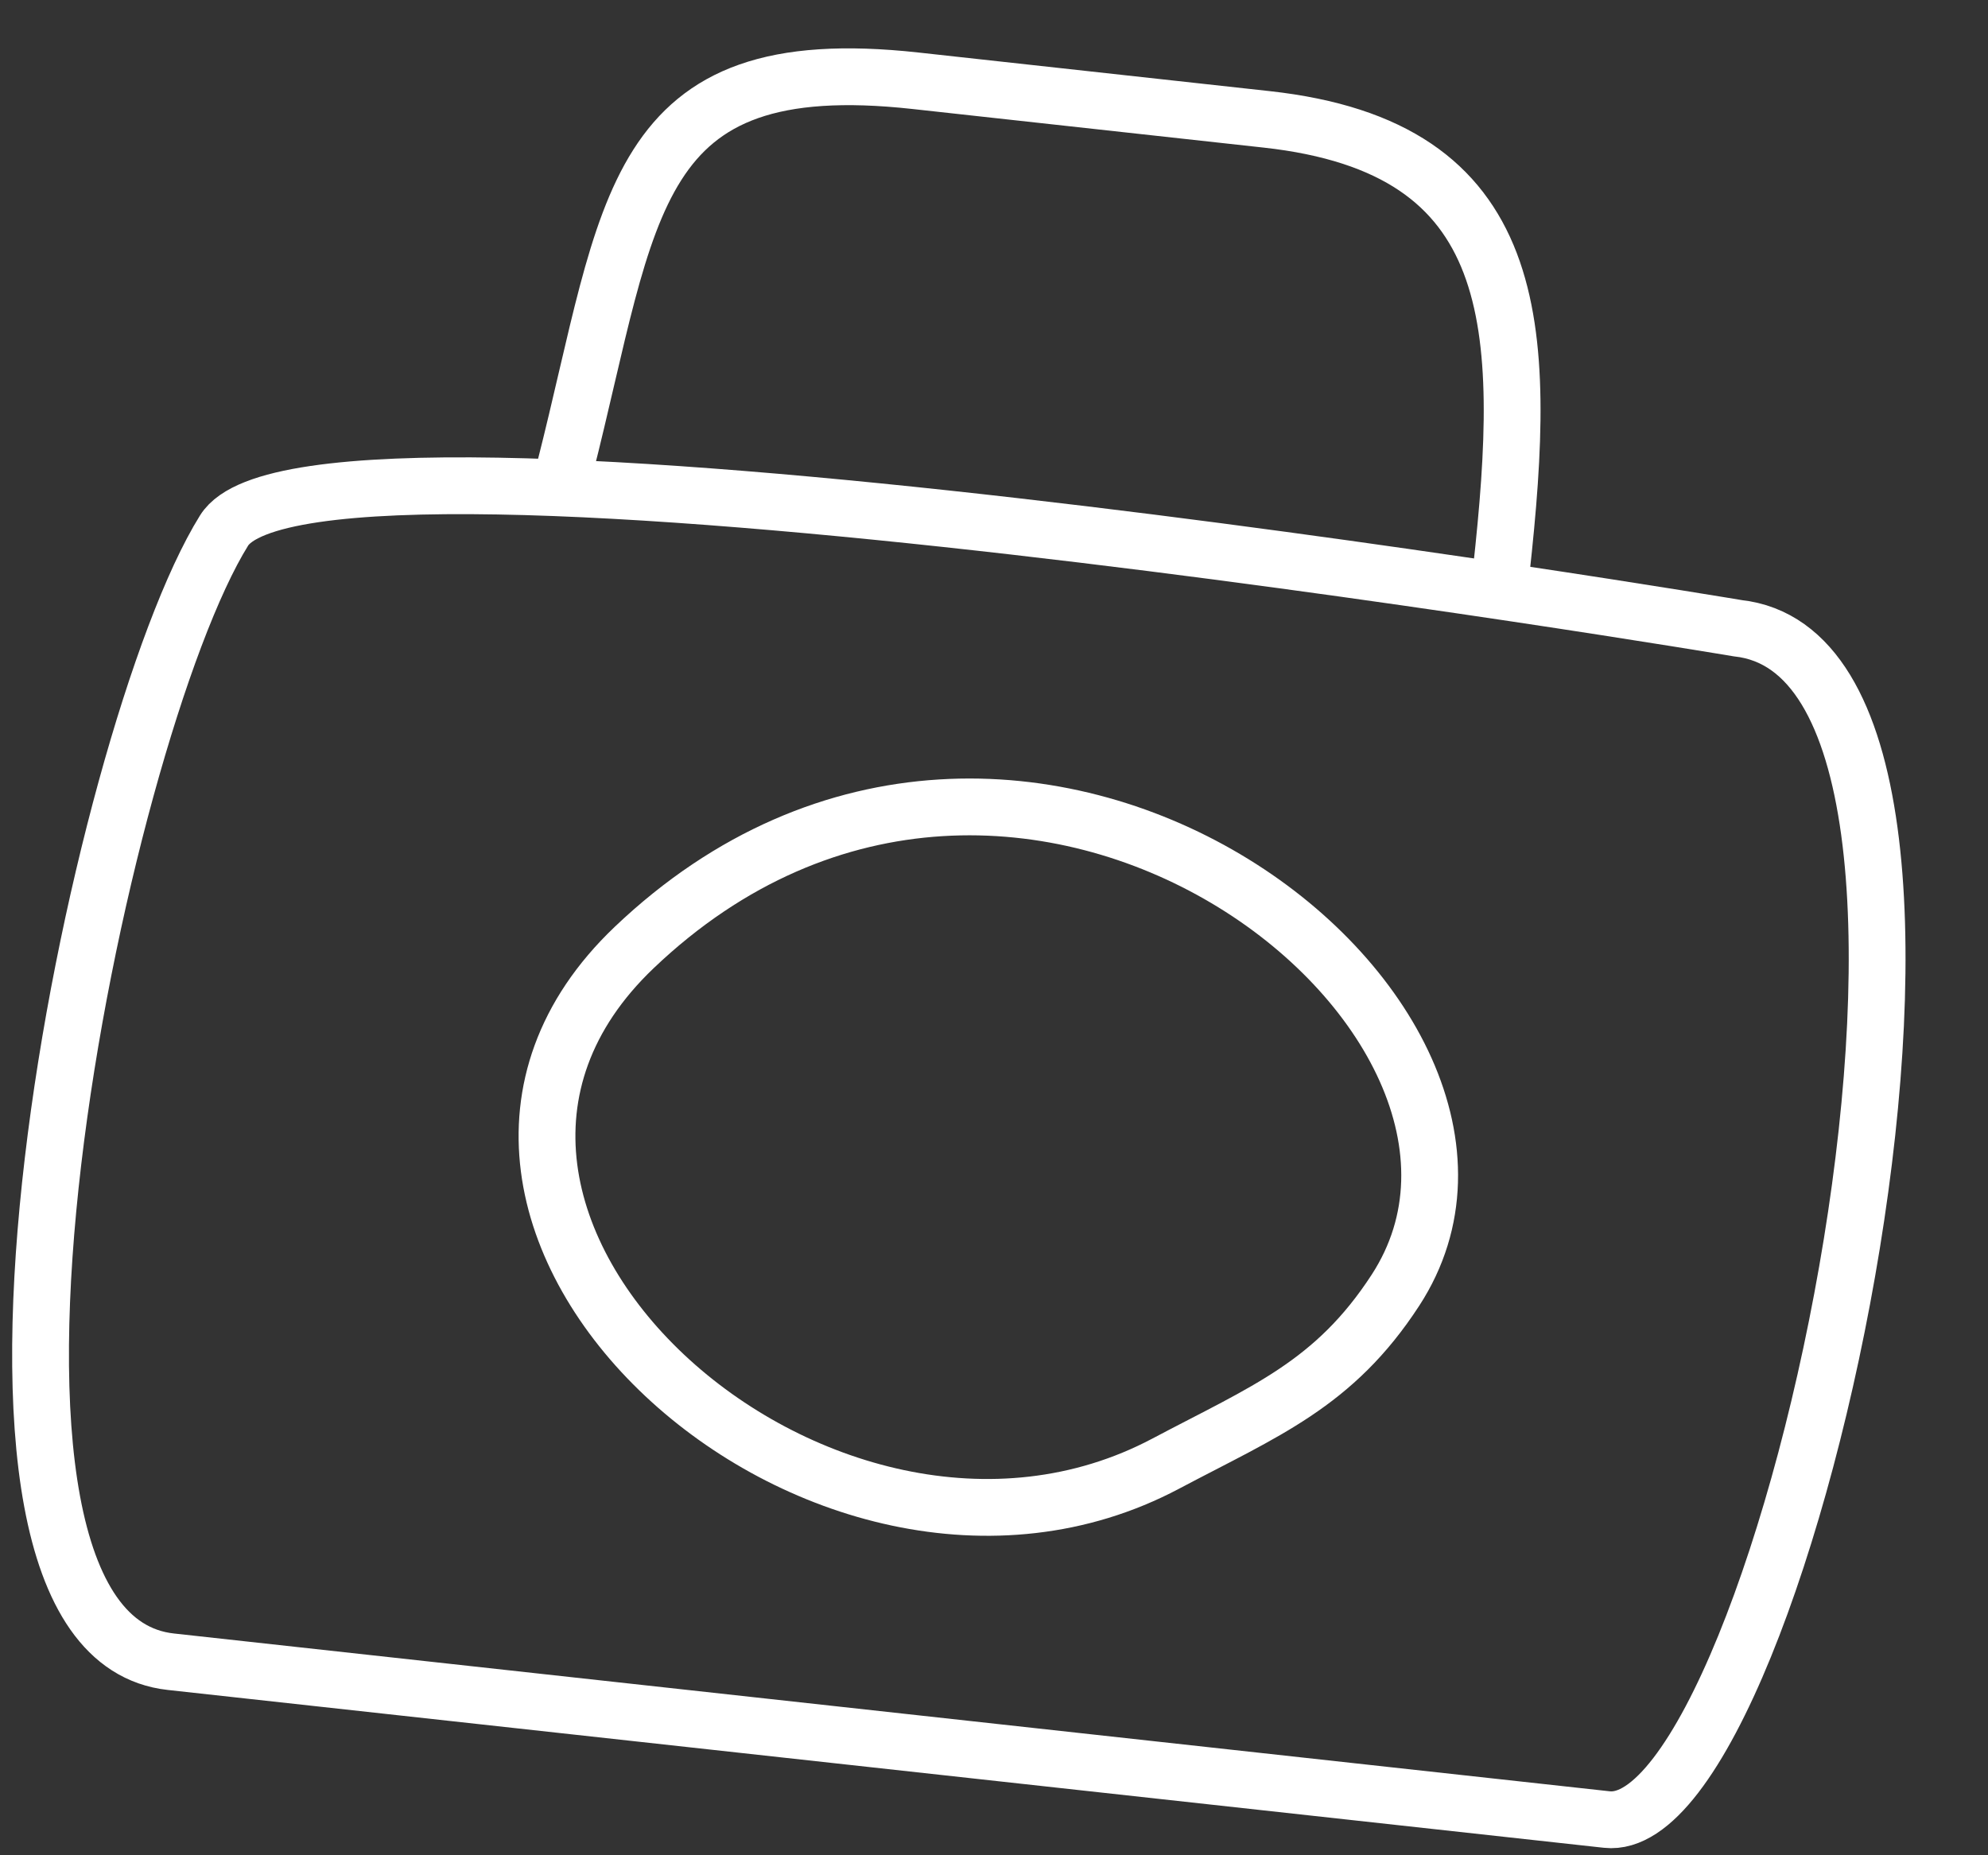
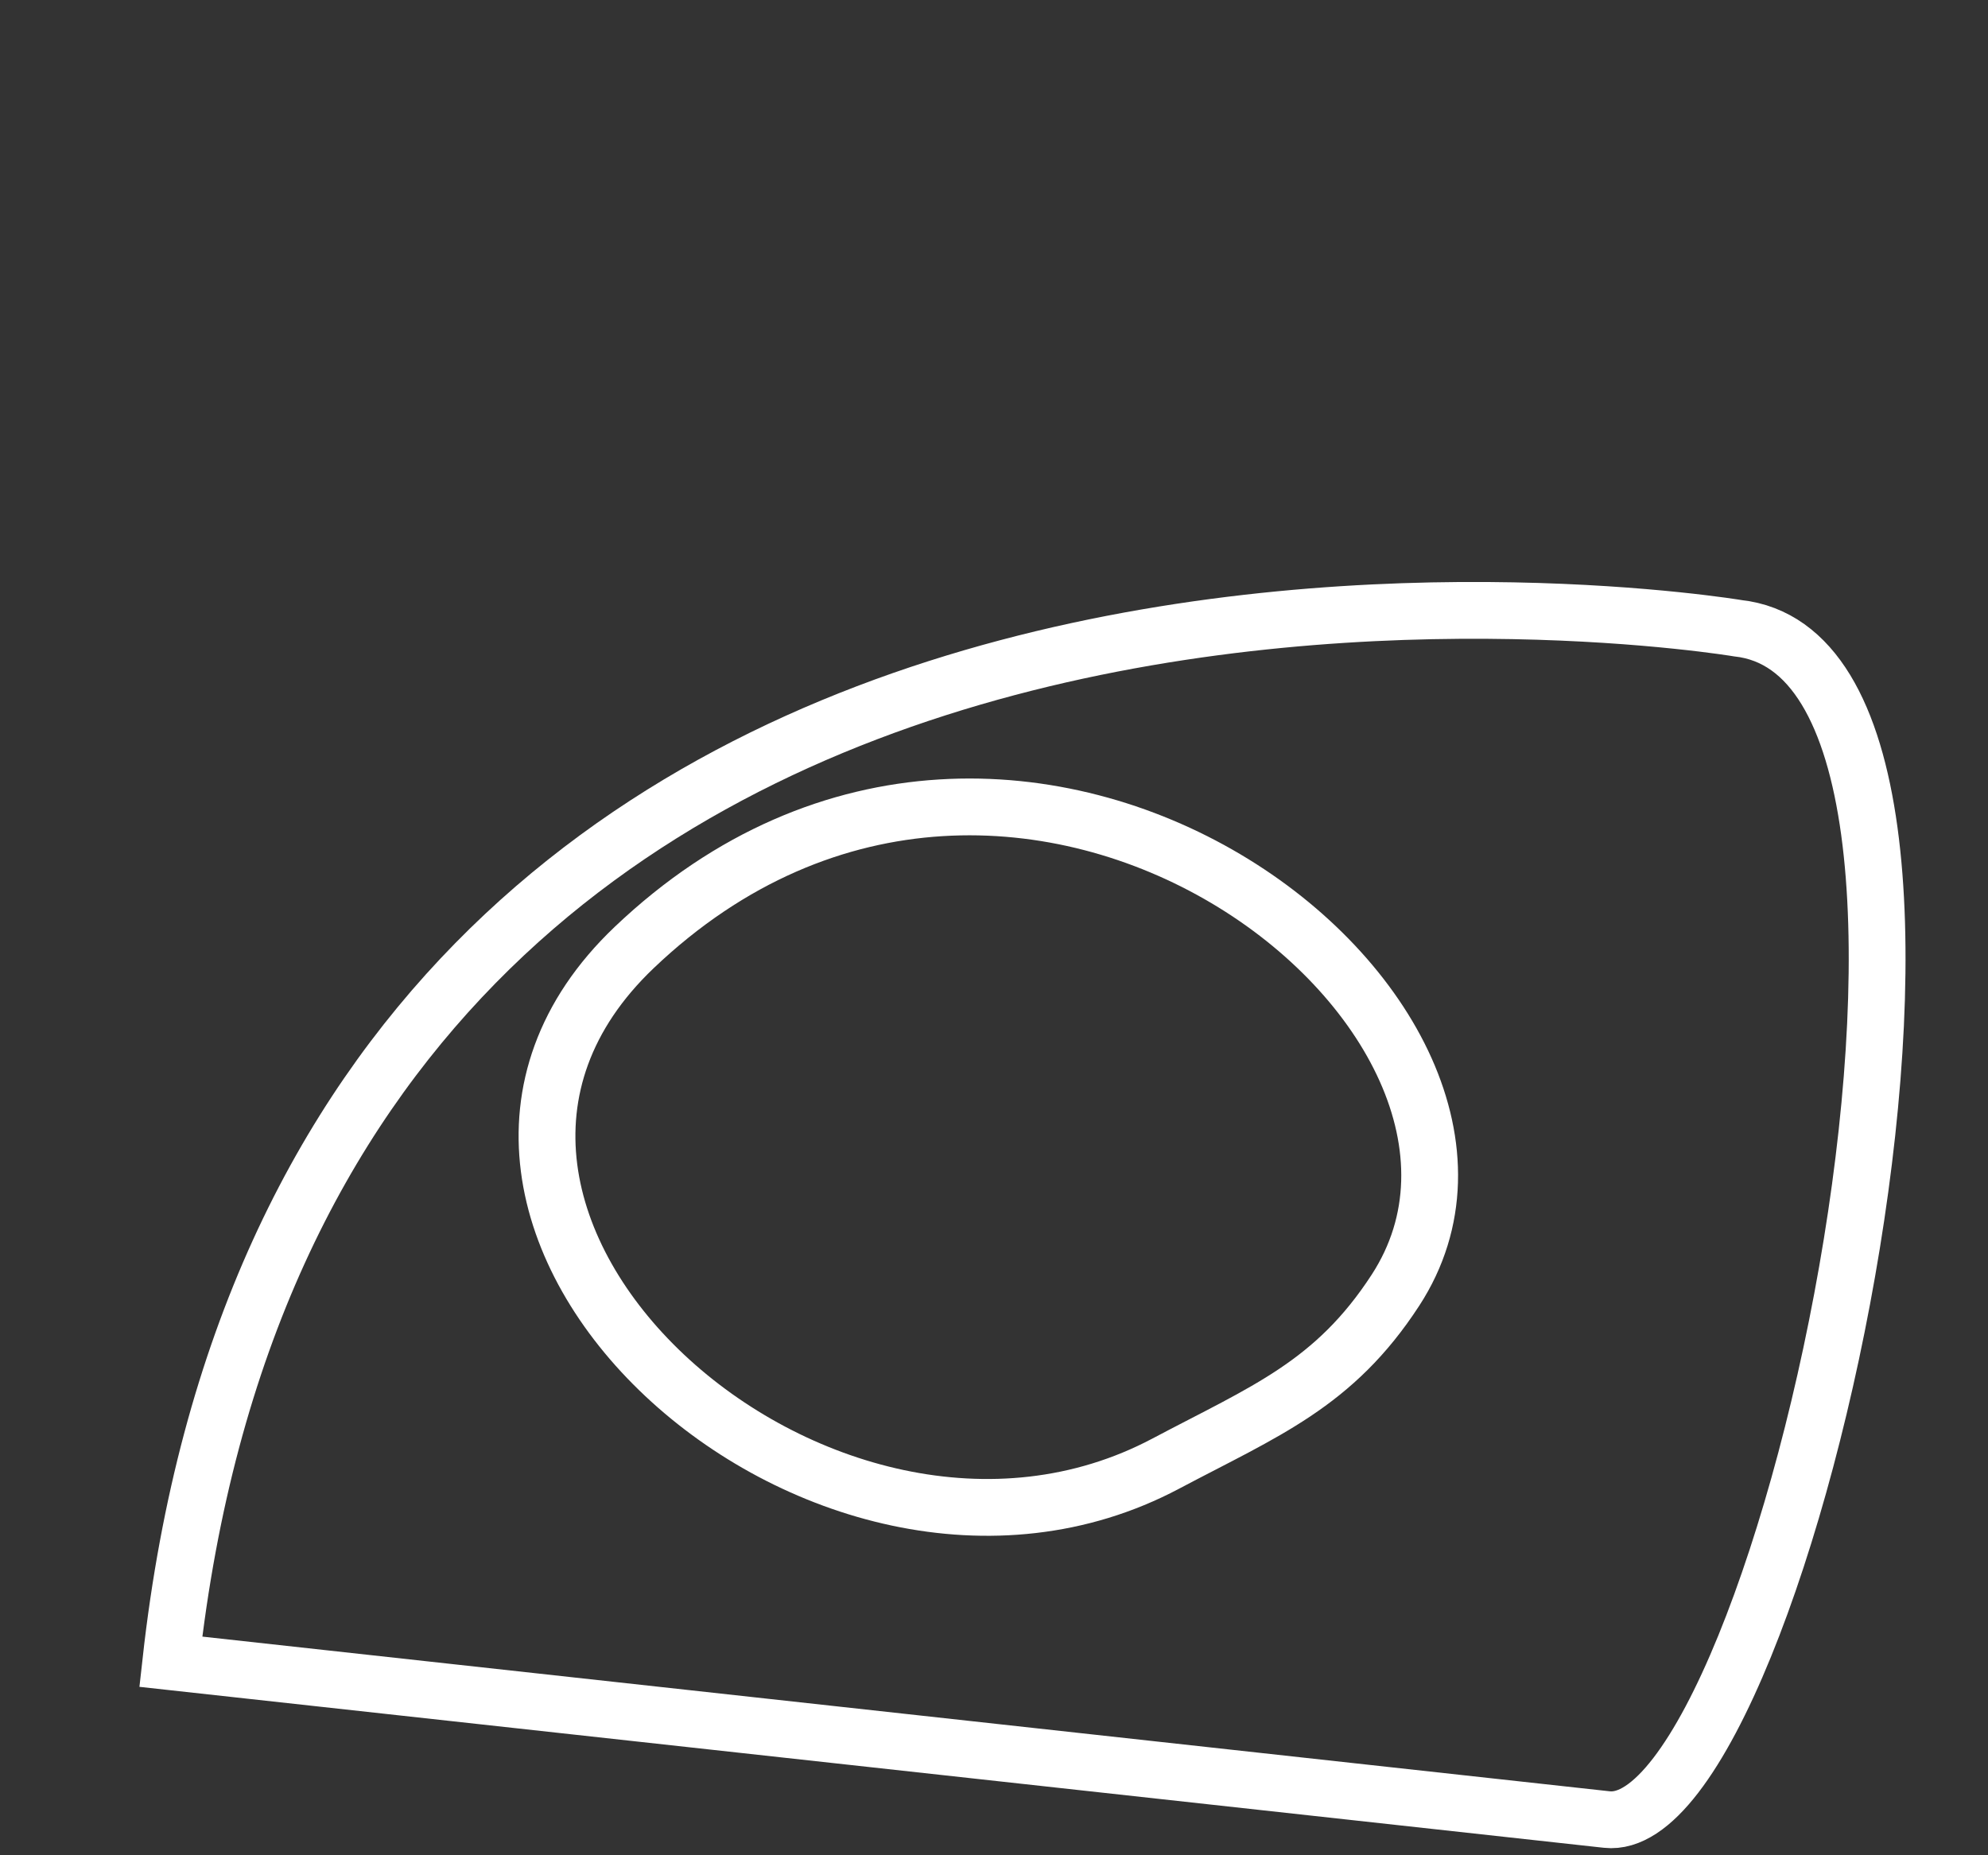
<svg xmlns="http://www.w3.org/2000/svg" width="105" height="98" viewBox="0 0 105 98" fill="none">
  <rect x="0" y="0" width="105" height="98" fill="#333333" stroke="none" />
-   <path d="M91.786 33.185C107.686 34.932 94.252 97.145 84.869 96.113L9.021 87.776C-4.649 86.274 5.159 38.753 11.834 28.025C16.488 20.546 91.786 33.185 91.786 33.185Z" stroke="white" stroke-width="3" stroke-linecap="round" />
+   <path d="M91.786 33.185C107.686 34.932 94.252 97.145 84.869 96.113L9.021 87.776C16.488 20.546 91.786 33.185 91.786 33.185Z" stroke="white" stroke-width="3" stroke-linecap="round" />
  <path d="M61.569 77.314C43.431 86.926 18.49 64.347 33.494 50.052C53.842 30.666 83.087 53.709 73.705 68.15C70.469 73.13 66.817 74.534 61.569 77.314Z" stroke="white" stroke-width="3" stroke-linecap="round" />
-   <path d="M29.836 24.754C33.344 10.953 33.174 2.598 48.354 4.266C54.536 4.946 60.718 5.625 66.899 6.305C80.435 7.793 80.727 17.111 79.289 30.189" stroke="white" stroke-width="3" stroke-linecap="round" />
</svg>